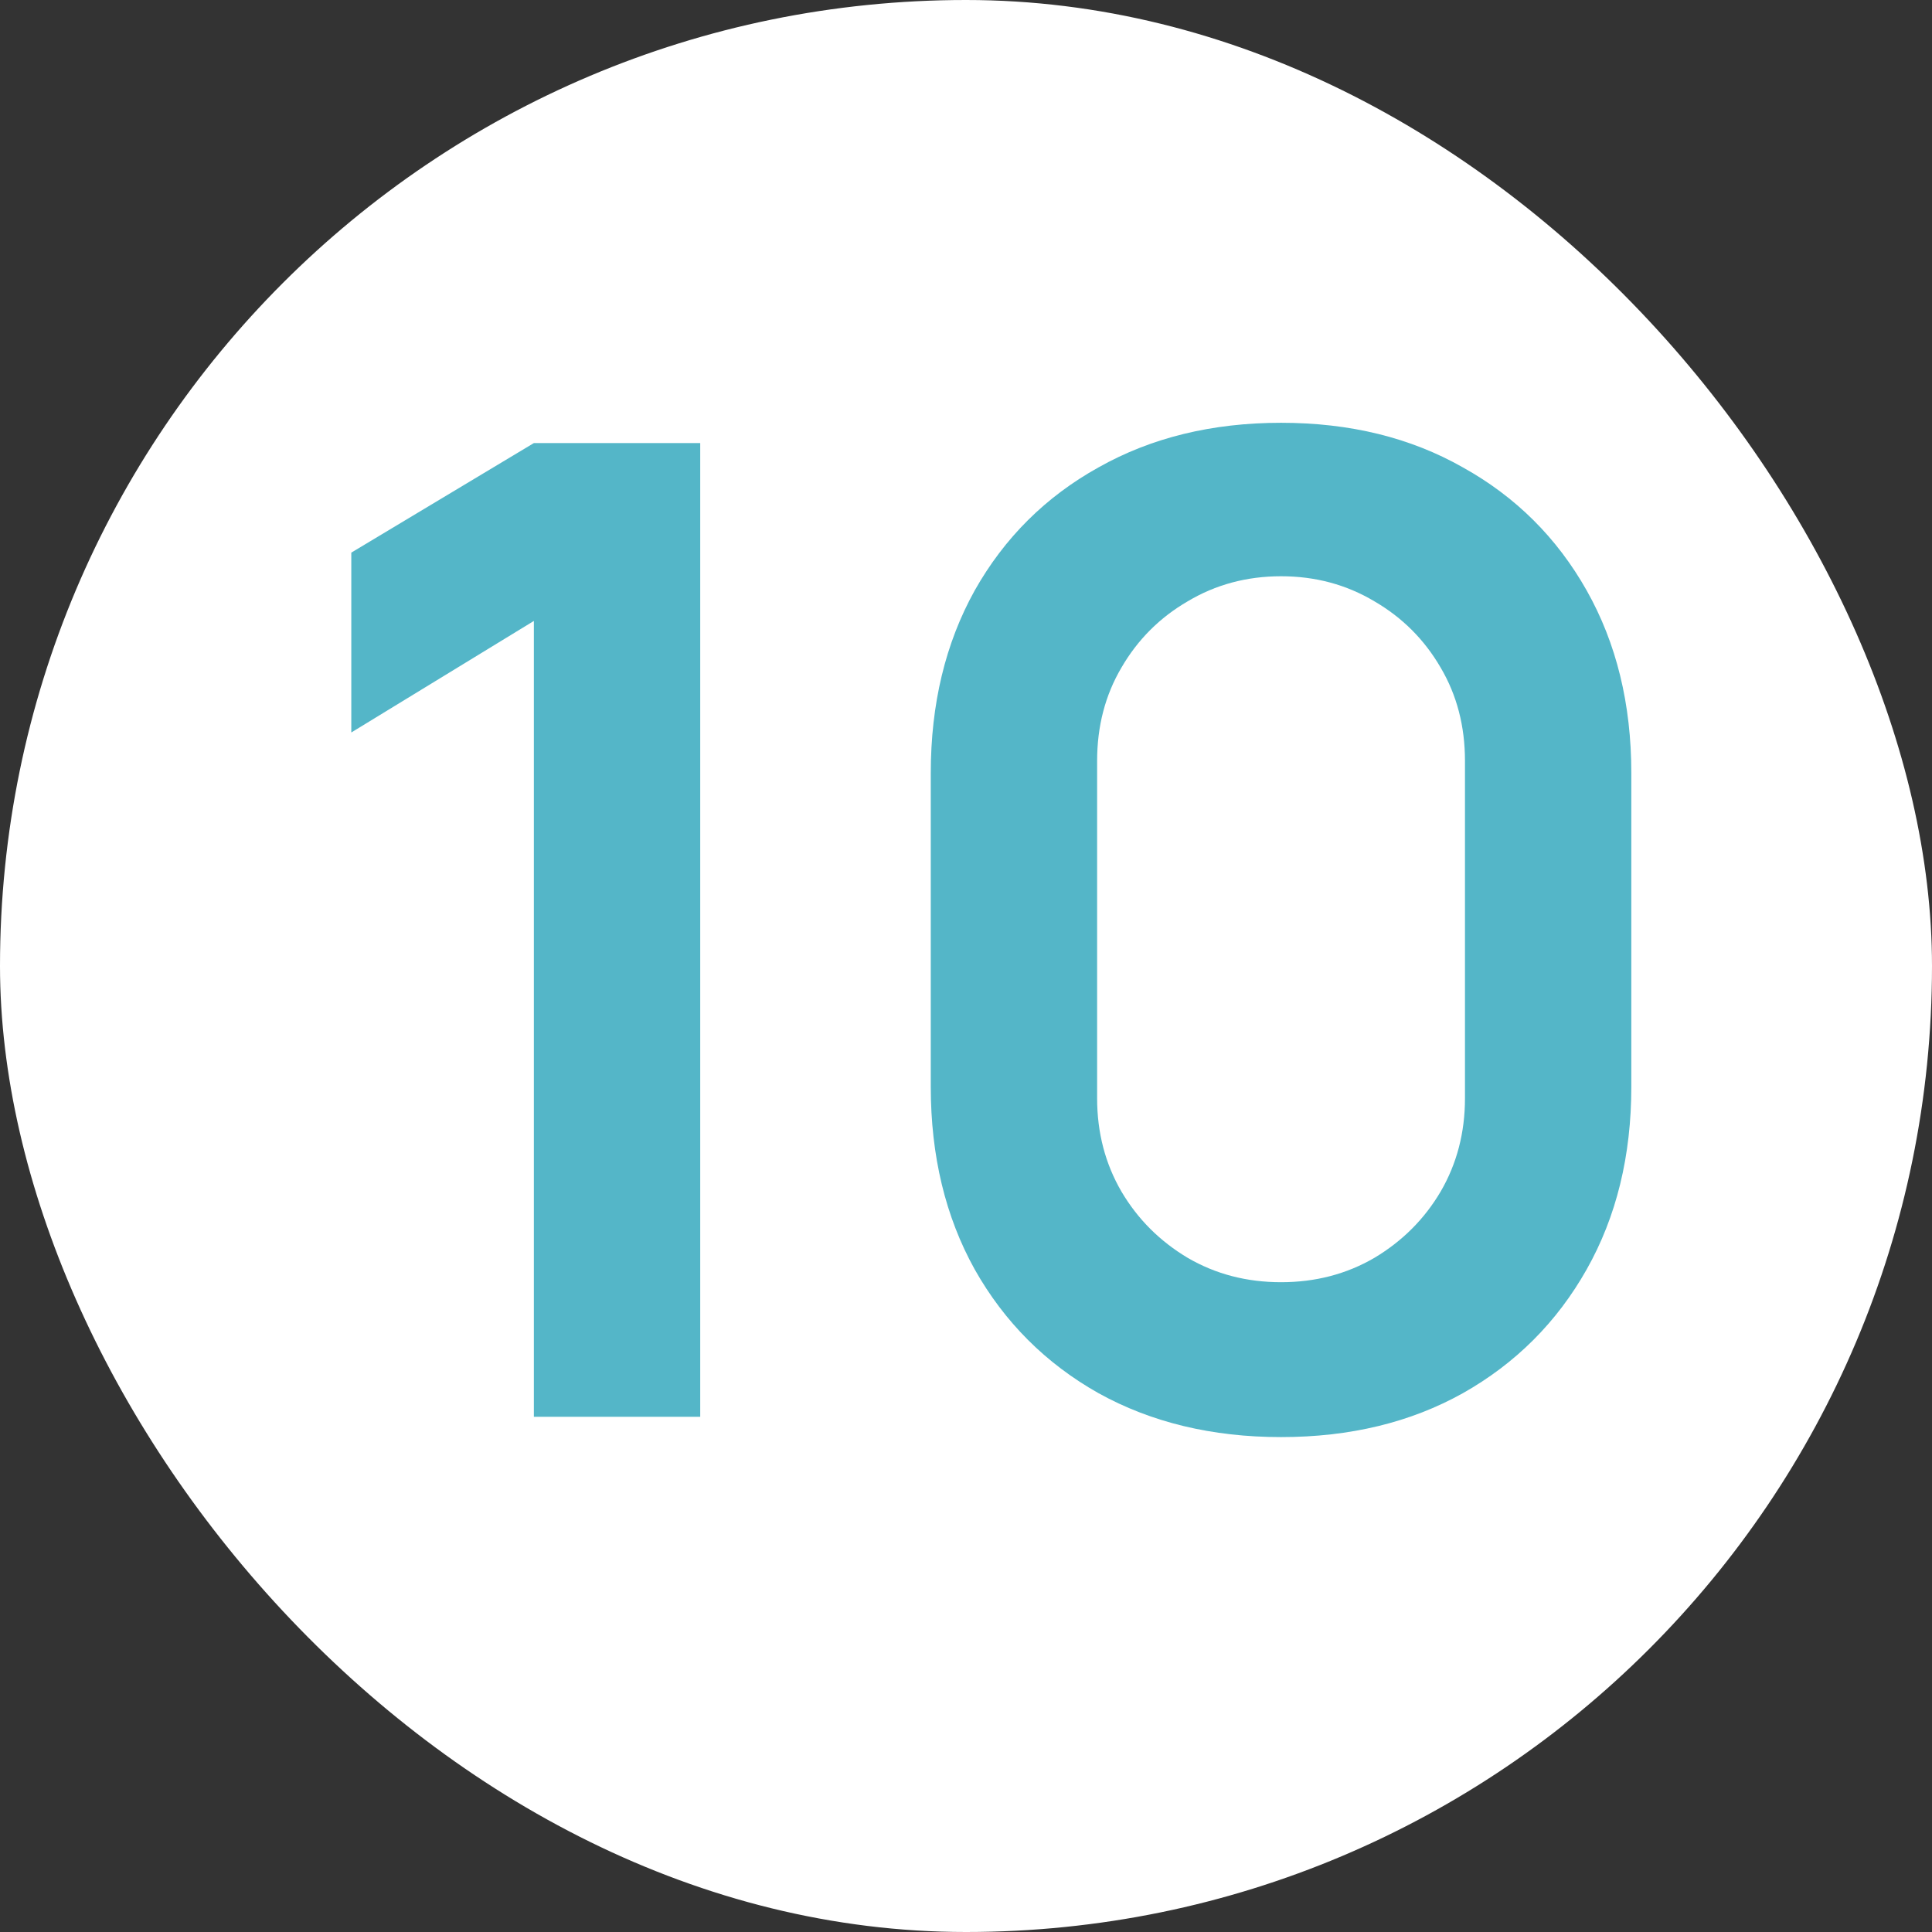
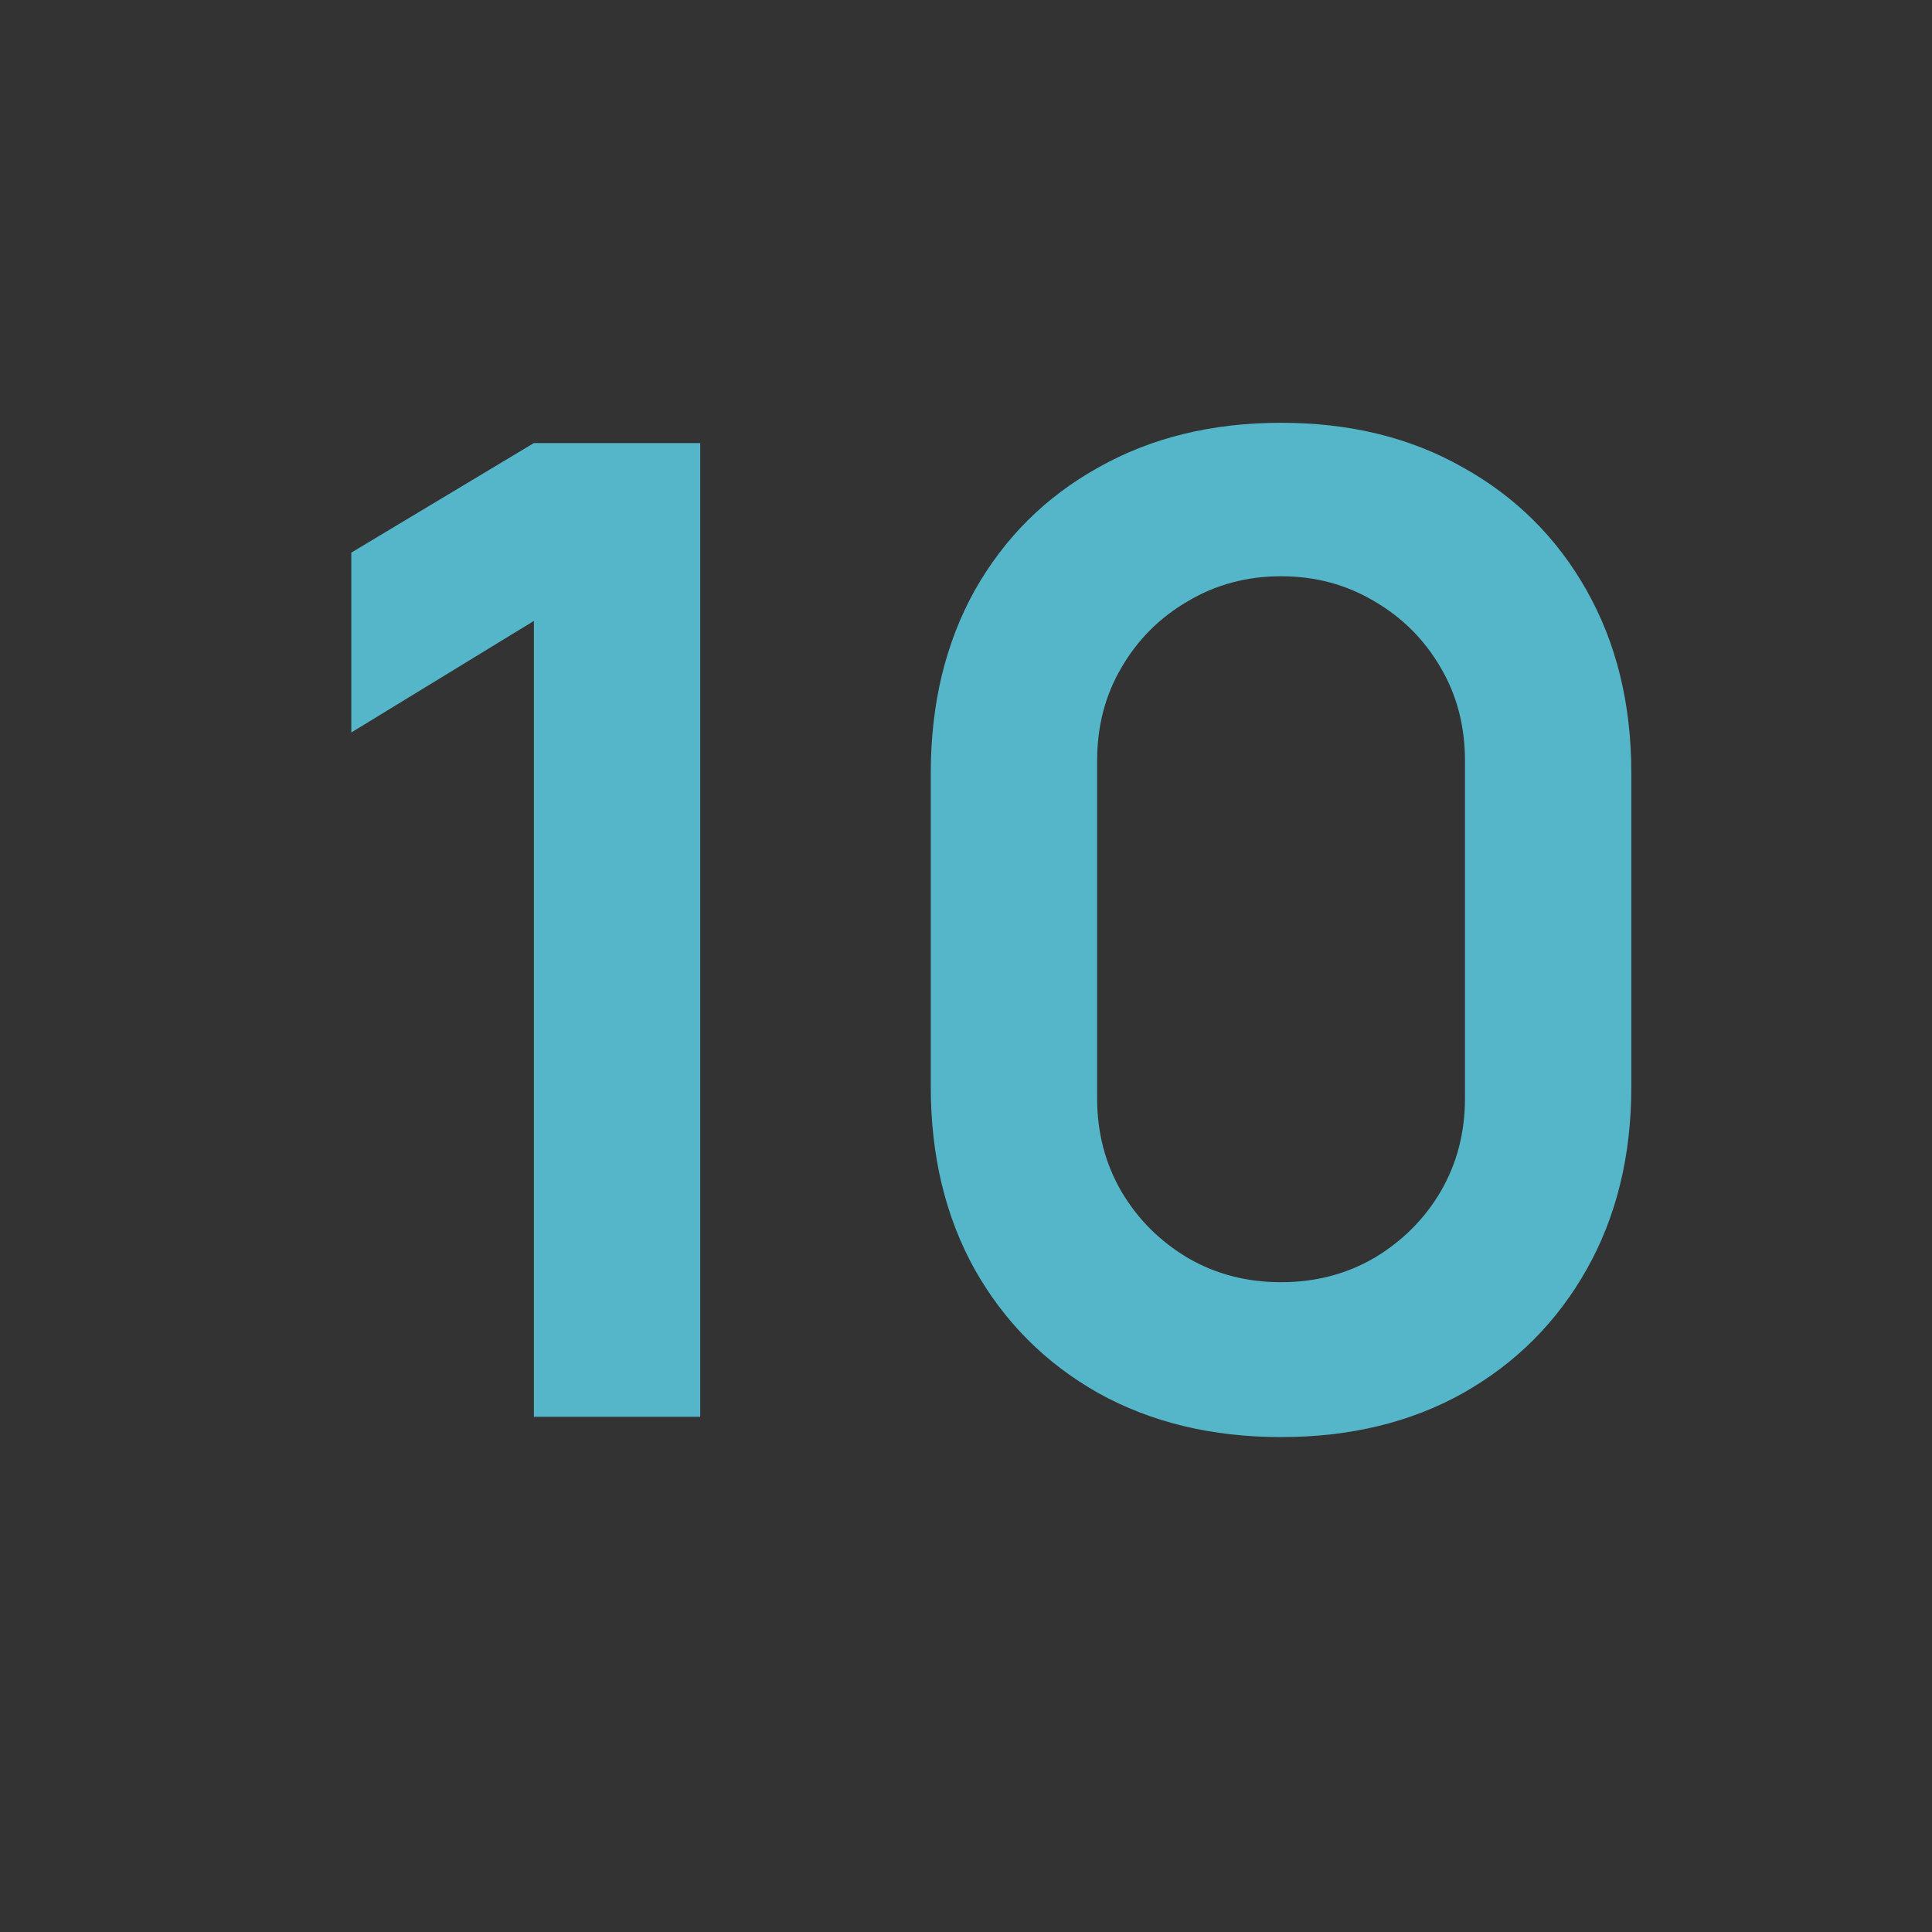
<svg xmlns="http://www.w3.org/2000/svg" width="30" height="30" viewBox="0 0 30 30" fill="none">
  <rect x="0" y="0" width="30" height="30" fill="#333333" stroke="none" />
-   <rect width="30" height="30" rx="15" fill="white" />
  <path d="M8.29 22V9.642L5.455 11.374V8.581L8.29 6.88H10.873V22H8.29ZM19.892 22.315C18.821 22.315 17.876 22.087 17.057 21.633C16.238 21.171 15.597 20.53 15.135 19.711C14.68 18.892 14.453 17.947 14.453 16.876V12.004C14.453 10.933 14.68 9.988 15.135 9.169C15.597 8.35 16.238 7.713 17.057 7.258C17.876 6.796 18.821 6.565 19.892 6.565C20.963 6.565 21.904 6.796 22.716 7.258C23.535 7.713 24.176 8.35 24.638 9.169C25.1 9.988 25.331 10.933 25.331 12.004V16.876C25.331 17.947 25.1 18.892 24.638 19.711C24.176 20.53 23.535 21.171 22.716 21.633C21.904 22.087 20.963 22.315 19.892 22.315ZM19.892 19.91C20.424 19.91 20.907 19.785 21.341 19.532C21.775 19.273 22.118 18.93 22.37 18.503C22.622 18.07 22.748 17.587 22.748 17.055V11.815C22.748 11.276 22.622 10.793 22.37 10.366C22.118 9.932 21.775 9.589 21.341 9.337C20.907 9.078 20.424 8.948 19.892 8.948C19.36 8.948 18.877 9.078 18.443 9.337C18.009 9.589 17.666 9.932 17.414 10.366C17.162 10.793 17.036 11.276 17.036 11.815V17.055C17.036 17.587 17.162 18.07 17.414 18.503C17.666 18.93 18.009 19.273 18.443 19.532C18.877 19.785 19.36 19.91 19.892 19.91Z" fill="#54B6C8" />
</svg>